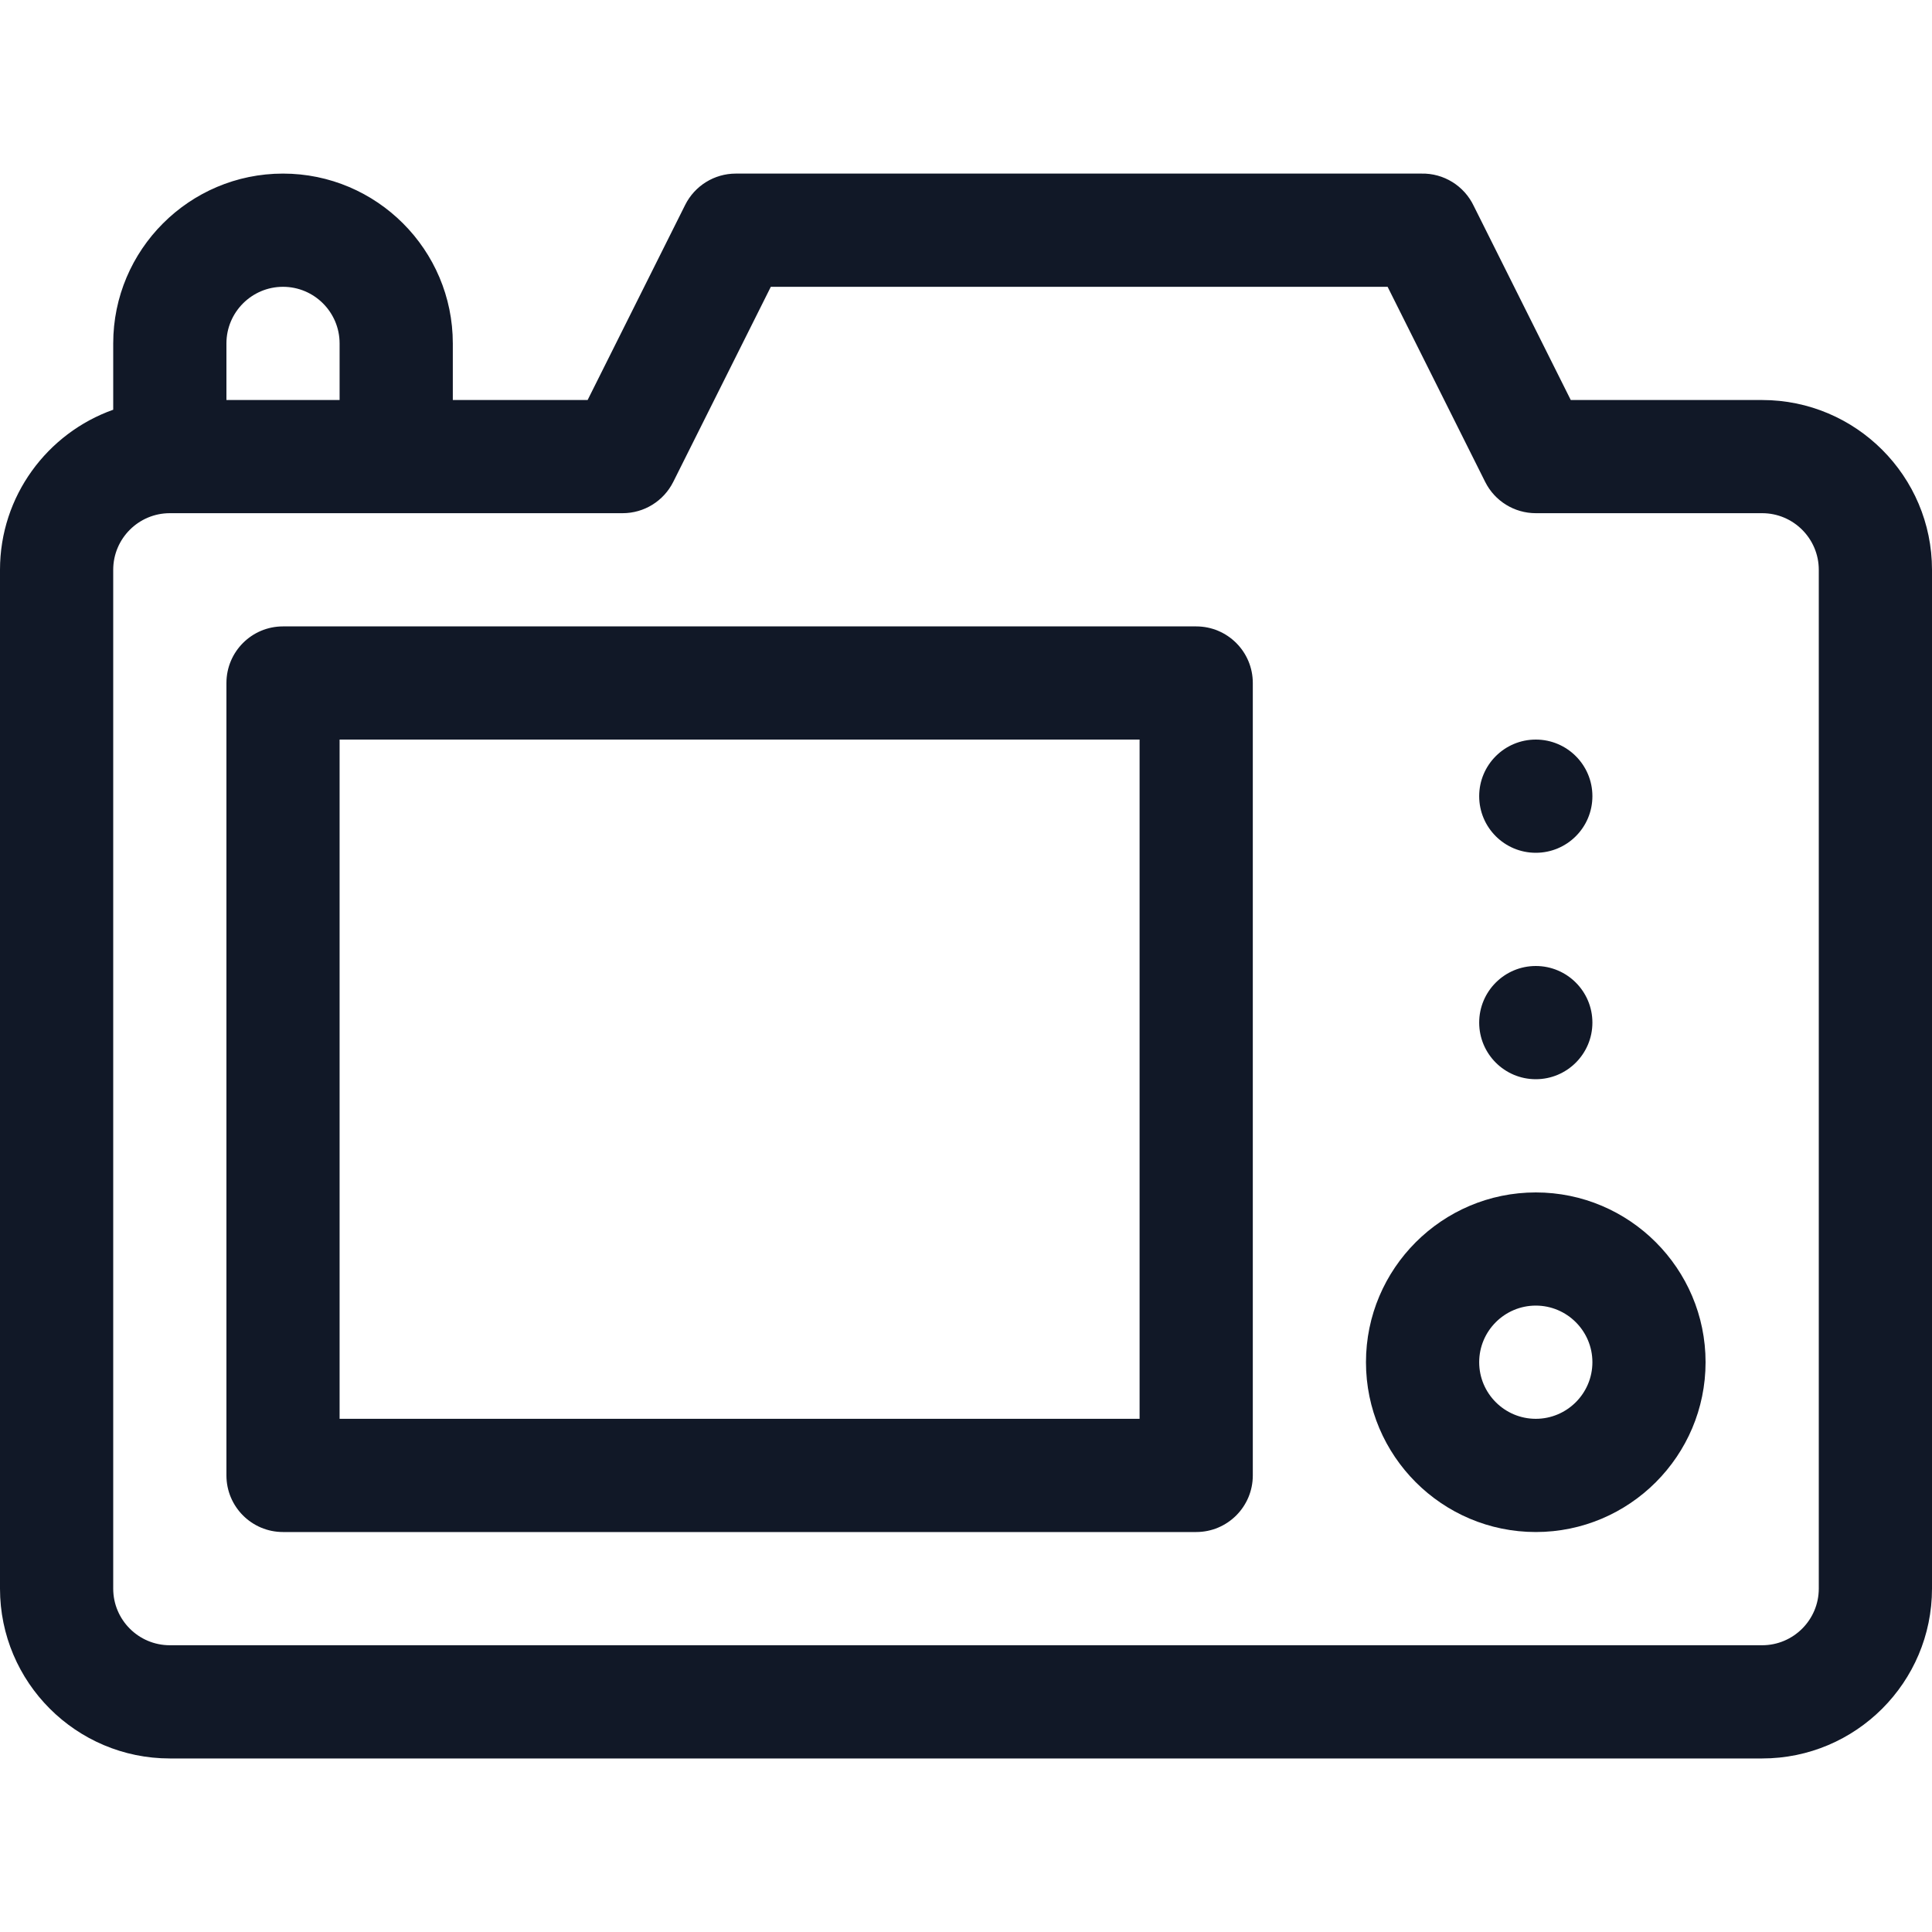
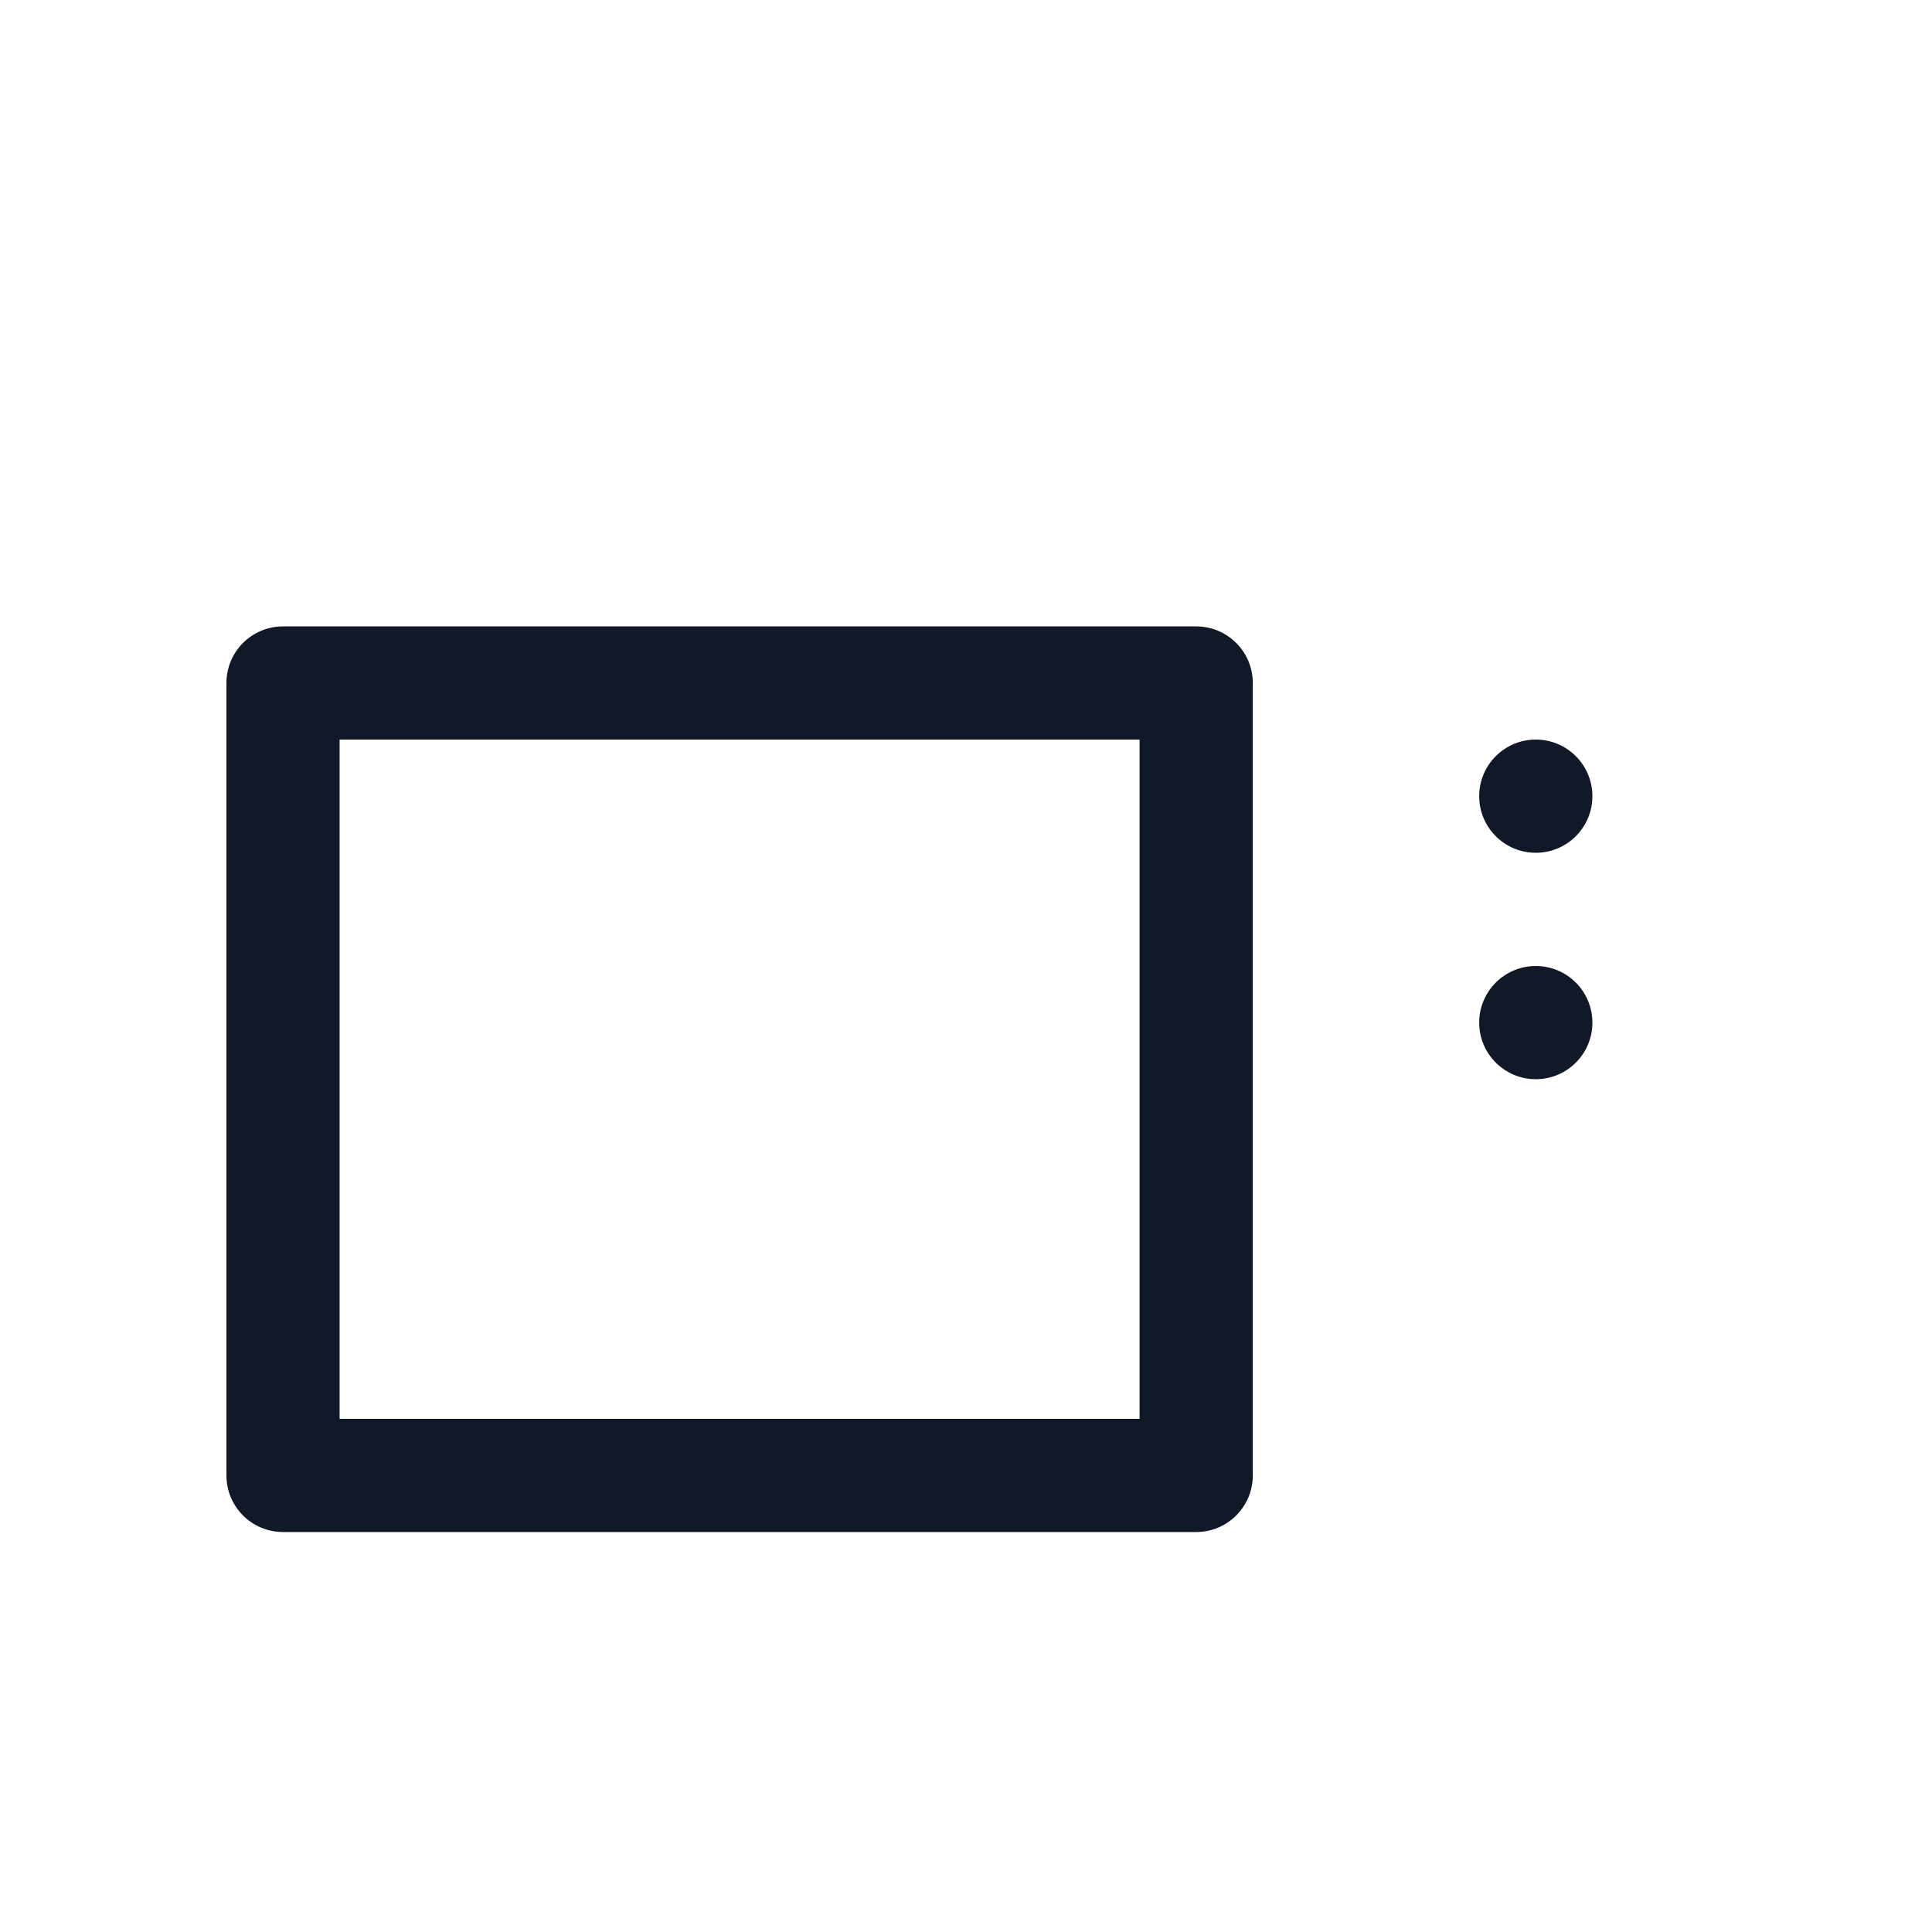
<svg xmlns="http://www.w3.org/2000/svg" width="40" height="40" viewBox="0 0 40 40" fill="none">
-   <path d="M36.484 8.282H32.521L30.514 4.267C30.316 3.847 29.889 3.583 29.428 3.594H15.234C14.79 3.594 14.385 3.845 14.186 4.242L12.166 8.282H9.375V7.11C9.375 5.171 7.798 3.594 5.859 3.594C3.921 3.594 2.344 5.171 2.344 7.11V8.483C0.98 8.967 0 10.27 0 11.797V32.891C0 34.83 1.577 36.407 3.516 36.407H36.484C38.423 36.407 40 34.83 40 32.891V11.797C40 9.859 38.423 8.282 36.484 8.282ZM4.688 7.11C4.688 6.464 5.213 5.938 5.859 5.938C6.506 5.938 7.031 6.464 7.031 7.11V8.282H4.688V7.11ZM37.656 32.891C37.656 33.537 37.13 34.063 36.484 34.063H3.516C2.869 34.063 2.344 33.537 2.344 32.891V11.797C2.344 11.151 2.869 10.625 3.516 10.625C3.928 10.625 12.479 10.625 12.891 10.625C13.335 10.625 13.74 10.374 13.939 9.977L15.959 5.938H28.729L30.749 9.977C30.947 10.374 31.353 10.625 31.797 10.625H36.484C37.13 10.625 37.656 11.151 37.656 11.797V32.891Z" fill="#111827" />
  <path d="M24.766 12.969H5.859C5.212 12.969 4.688 13.493 4.688 14.141V30.547C4.688 31.194 5.212 31.719 5.859 31.719H24.766C25.413 31.719 25.938 31.194 25.938 30.547V14.141C25.938 13.493 25.413 12.969 24.766 12.969ZM23.594 29.375H7.031V15.312H23.594V29.375Z" fill="#111827" />
-   <path d="M31.797 24.688C29.858 24.688 28.281 26.265 28.281 28.203C28.281 30.142 29.858 31.719 31.797 31.719C33.735 31.719 35.312 30.142 35.312 28.203C35.312 26.265 33.735 24.688 31.797 24.688ZM31.797 29.375C31.151 29.375 30.625 28.849 30.625 28.203C30.625 27.557 31.151 27.031 31.797 27.031C32.443 27.031 32.969 27.557 32.969 28.203C32.969 28.849 32.443 29.375 31.797 29.375Z" fill="#111827" />
  <path d="M31.797 22.344C32.444 22.344 32.969 21.819 32.969 21.172C32.969 20.525 32.444 20 31.797 20C31.15 20 30.625 20.525 30.625 21.172C30.625 21.819 31.15 22.344 31.797 22.344Z" fill="#111827" />
  <path d="M31.797 17.656C32.444 17.656 32.969 17.132 32.969 16.484C32.969 15.837 32.444 15.312 31.797 15.312C31.15 15.312 30.625 15.837 30.625 16.484C30.625 17.132 31.15 17.656 31.797 17.656Z" fill="#111827" />
</svg>